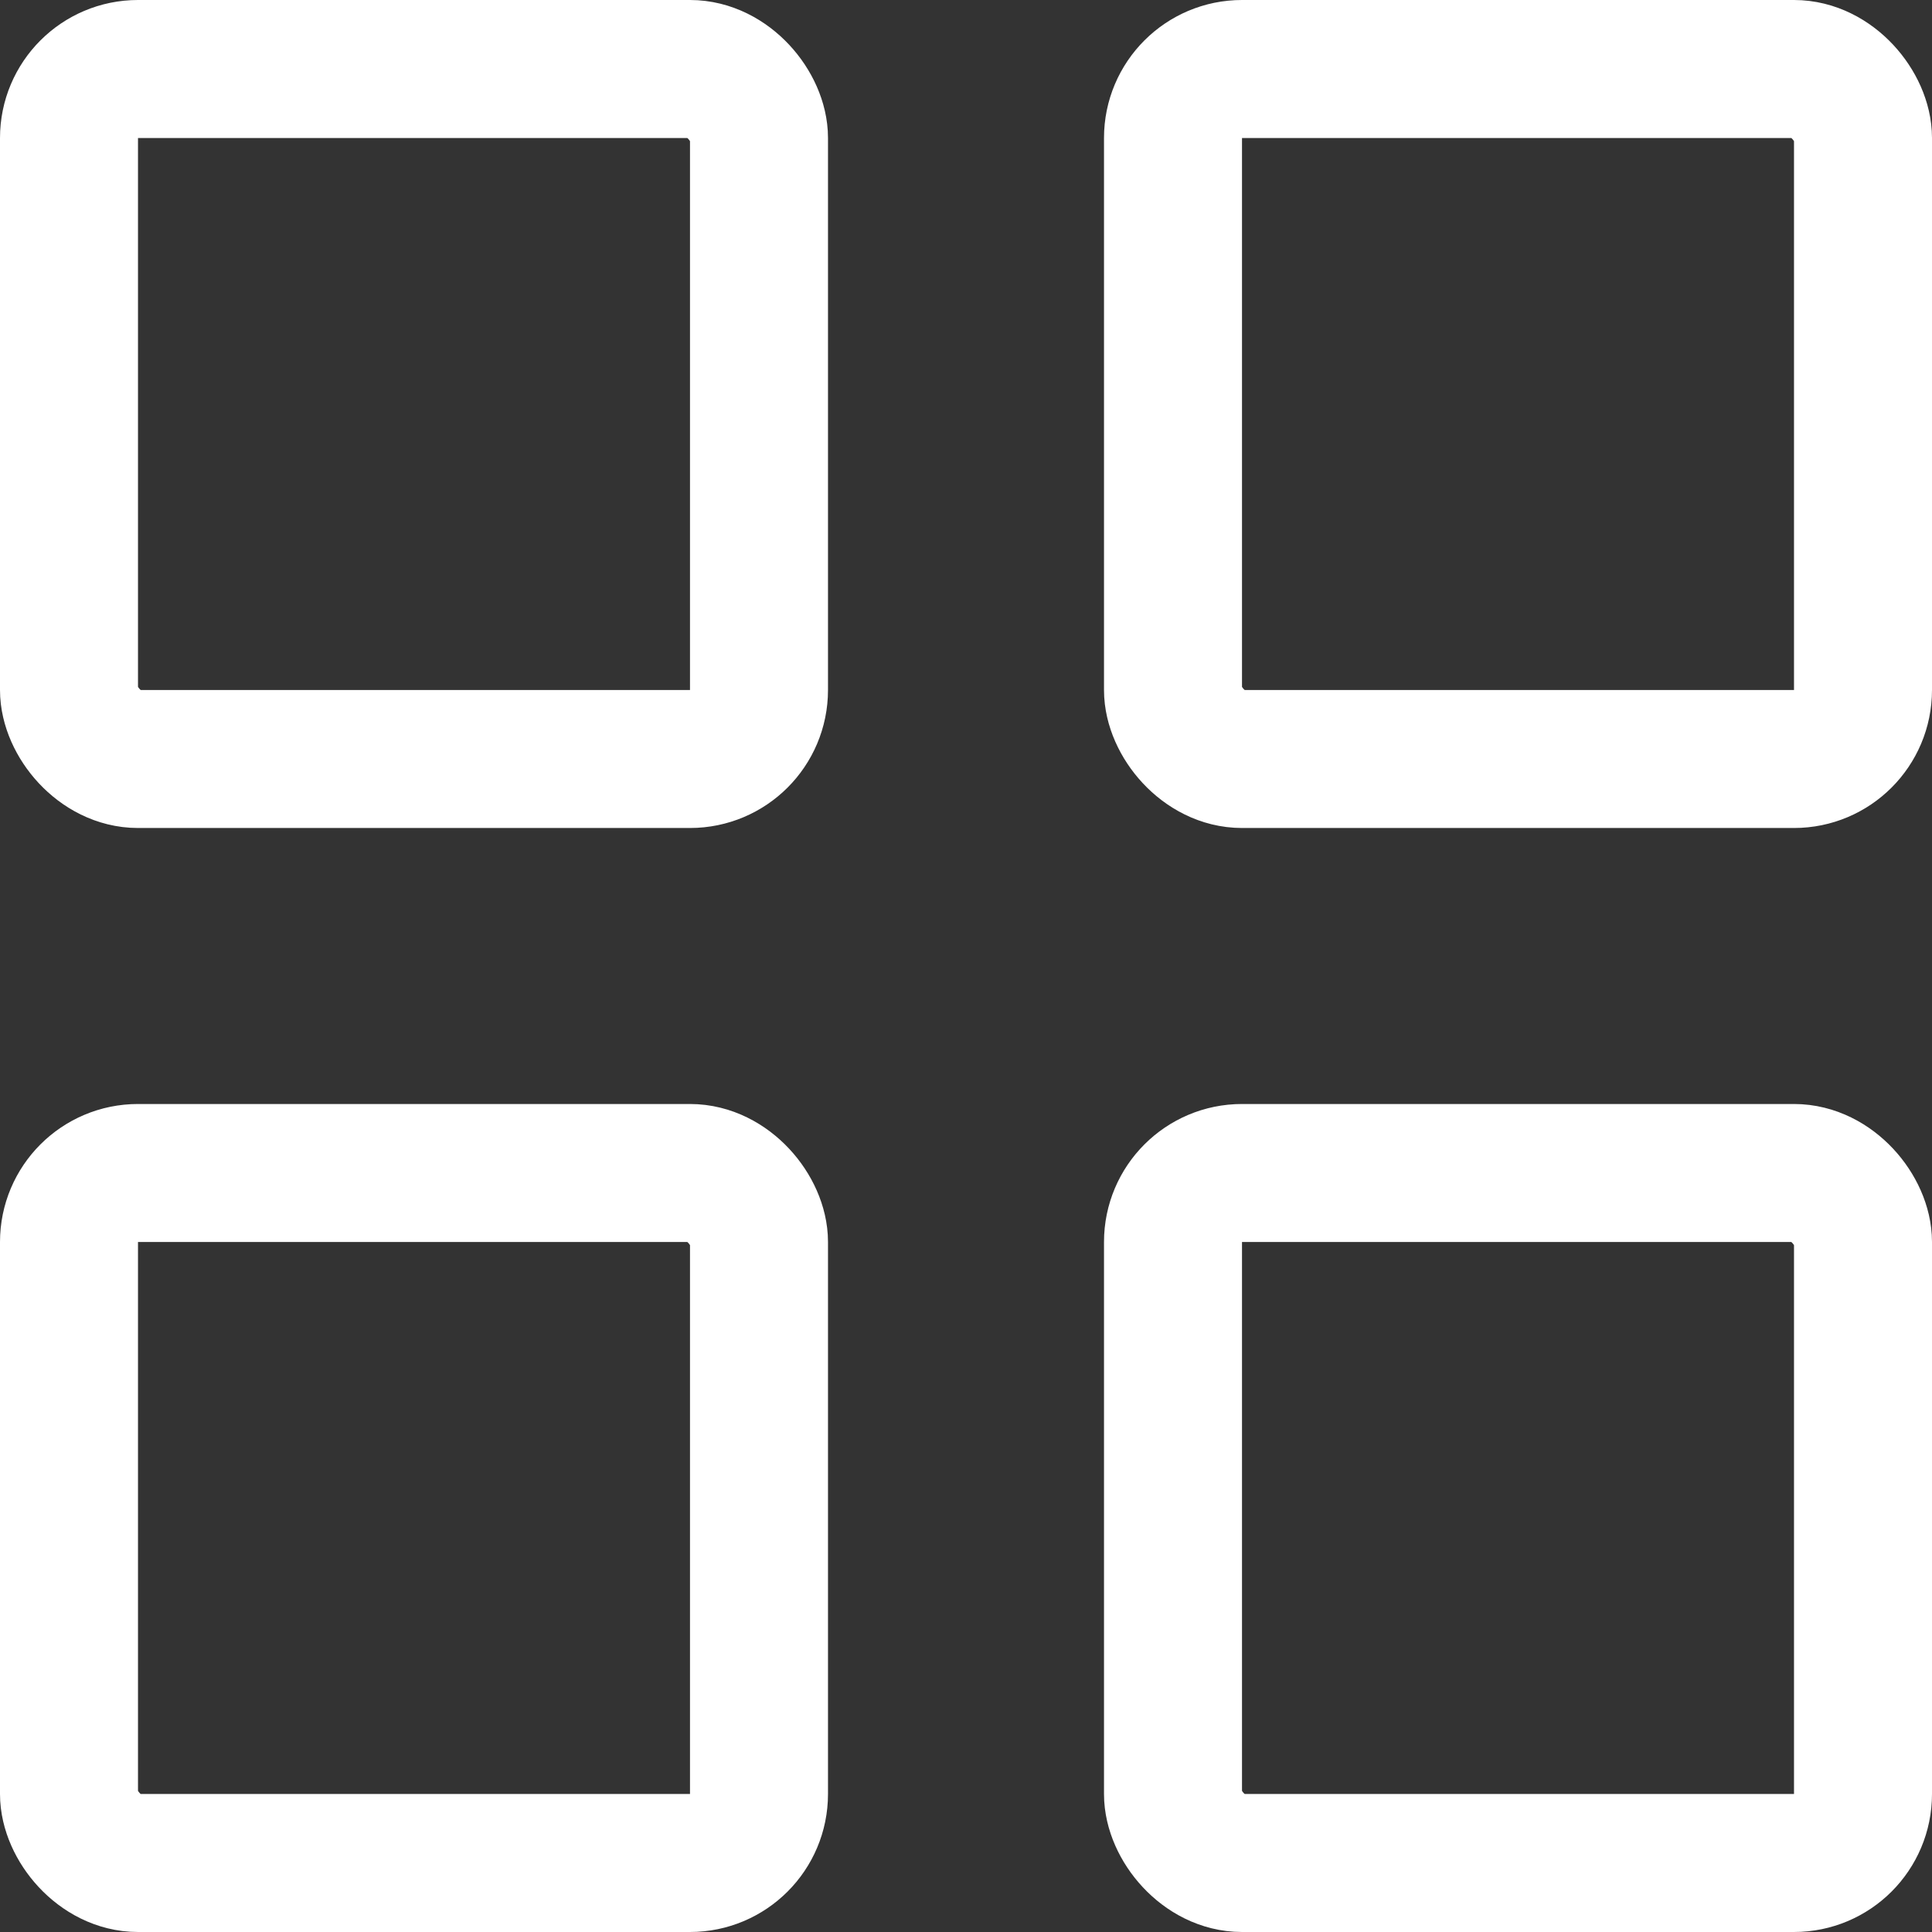
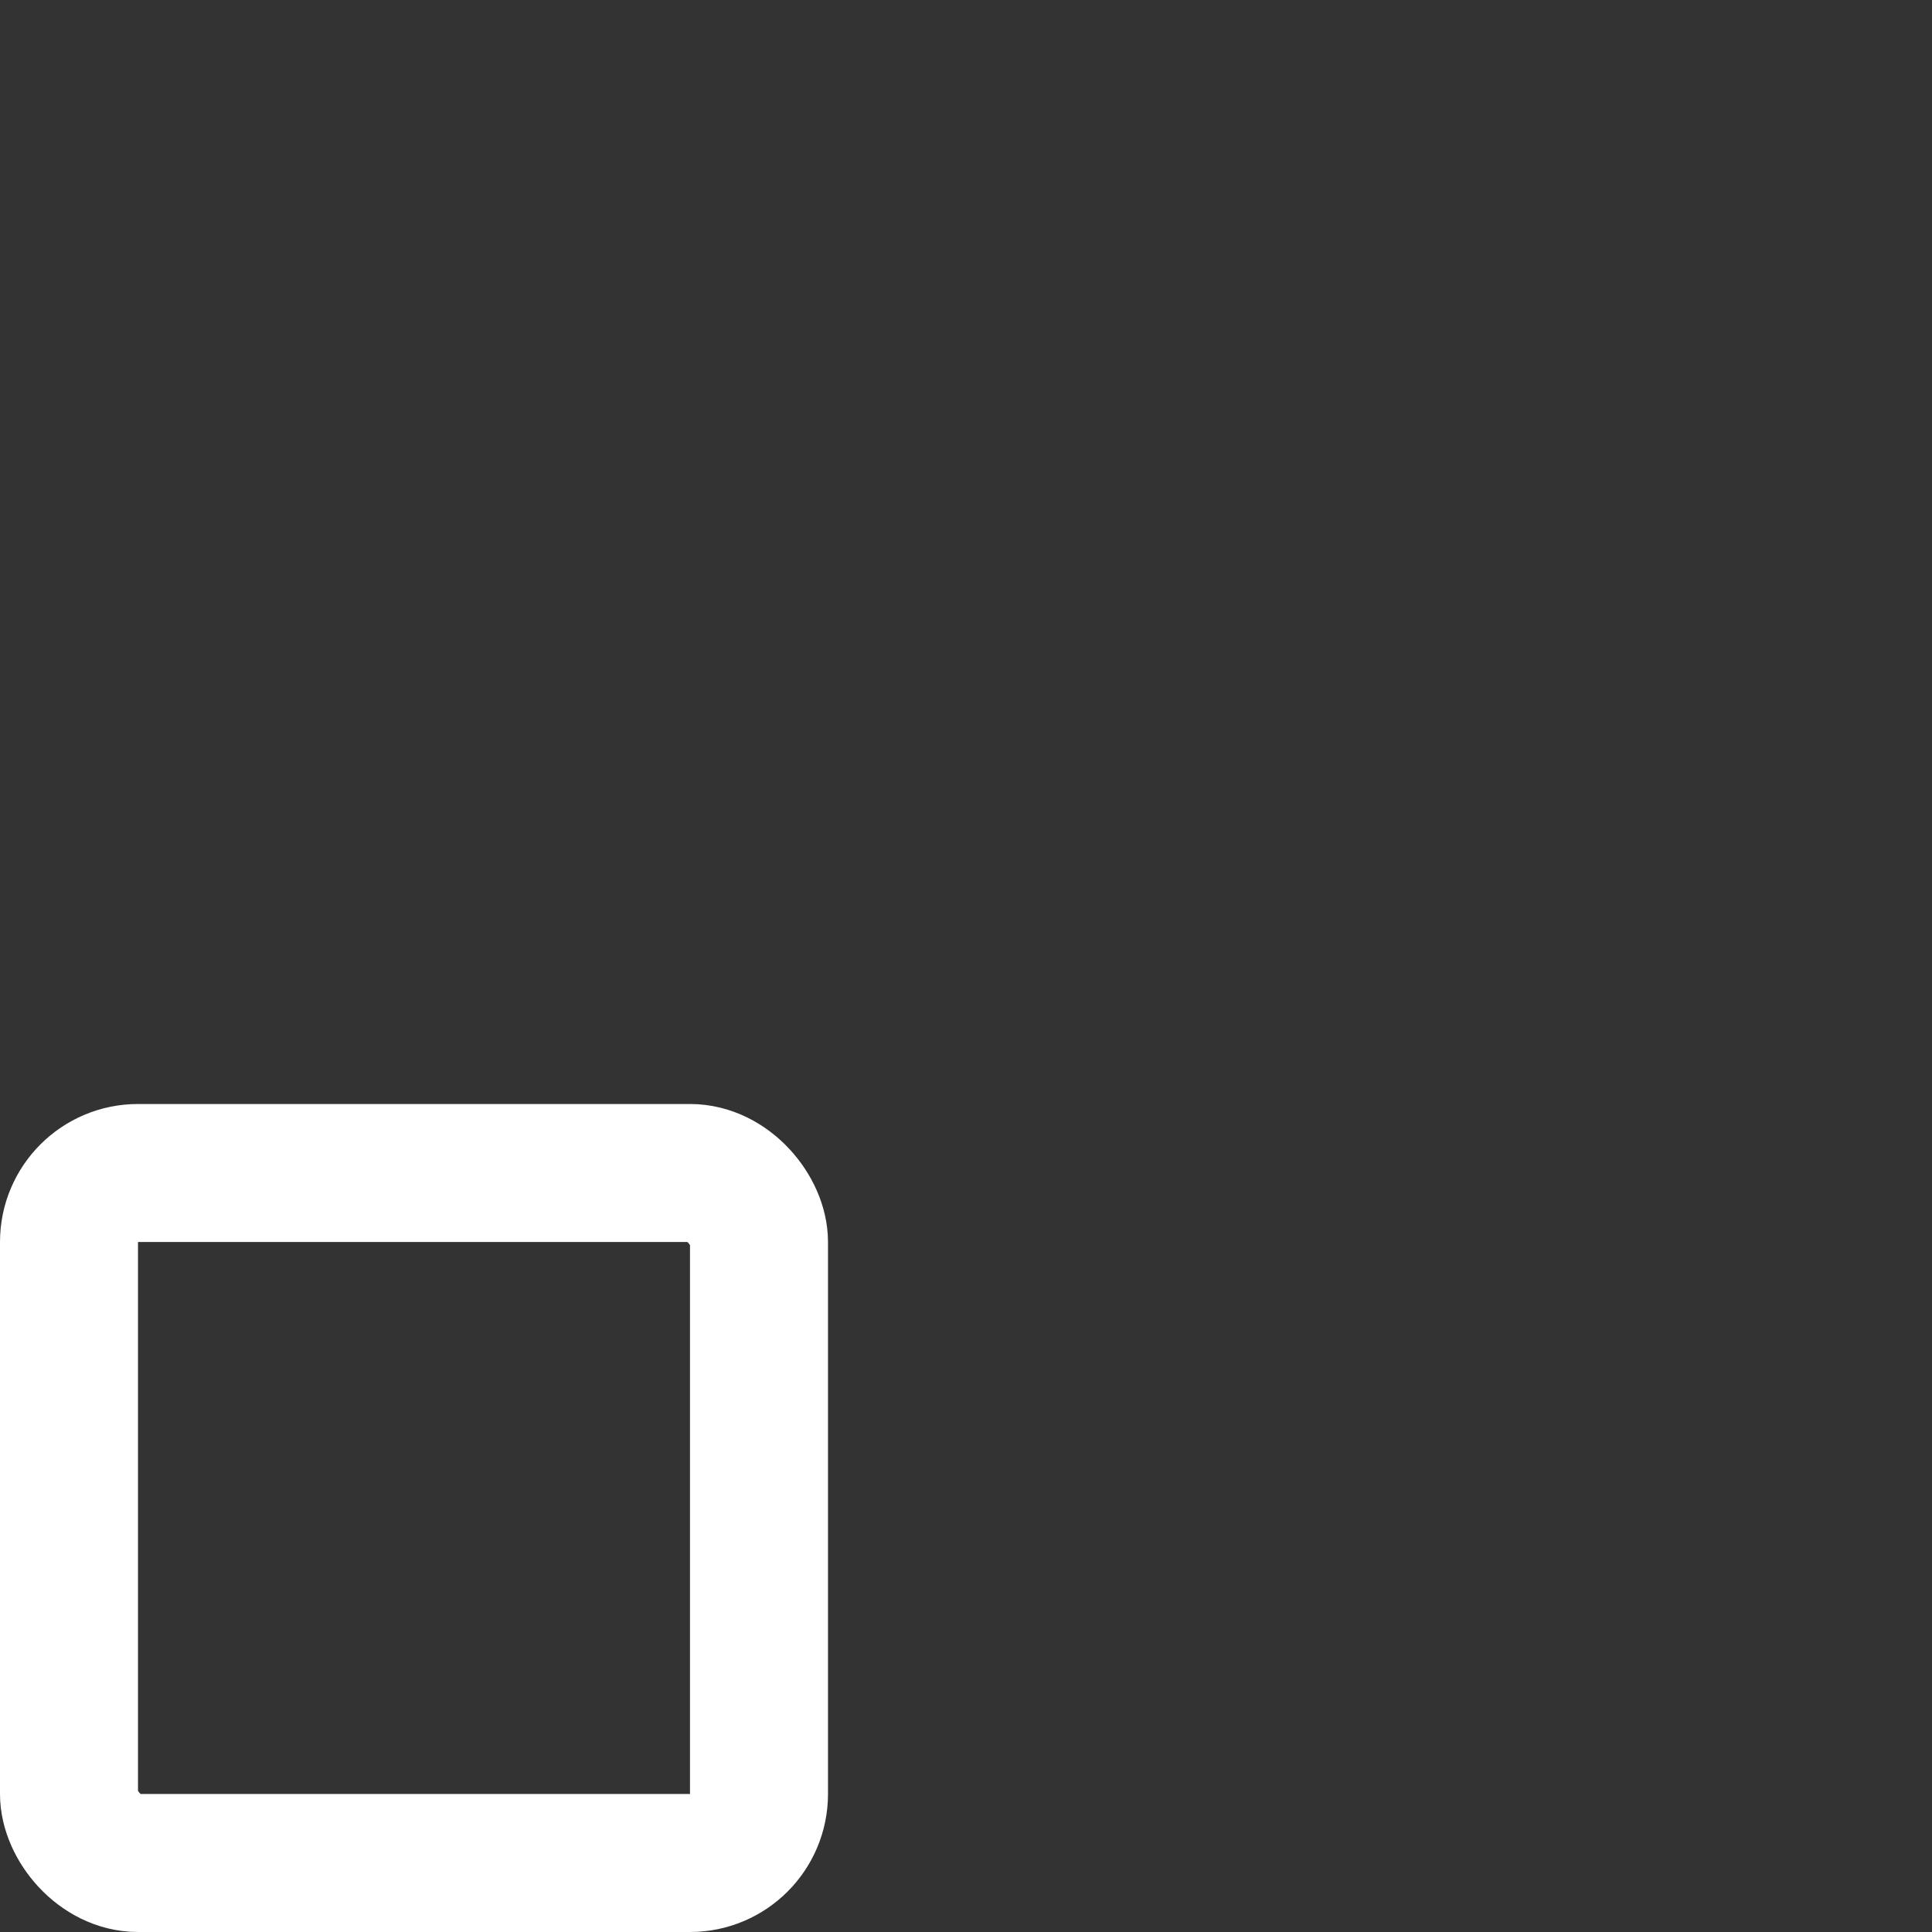
<svg xmlns="http://www.w3.org/2000/svg" width="14" height="14" viewBox="0 0 14 14" fill="none">
  <rect x="0" y="0" width="14" height="14" fill="#333333" stroke="none" />
-   <rect x="0.5" y="0.5" width="5" height="5" rx="0.5" stroke="white" />
-   <rect x="8.5" y="0.5" width="5" height="5" rx="0.5" stroke="white" />
  <rect x="0.5" y="8.5" width="5" height="5" rx="0.5" stroke="white" />
-   <rect x="8.5" y="8.5" width="5" height="5" rx="0.5" stroke="white" />
</svg>